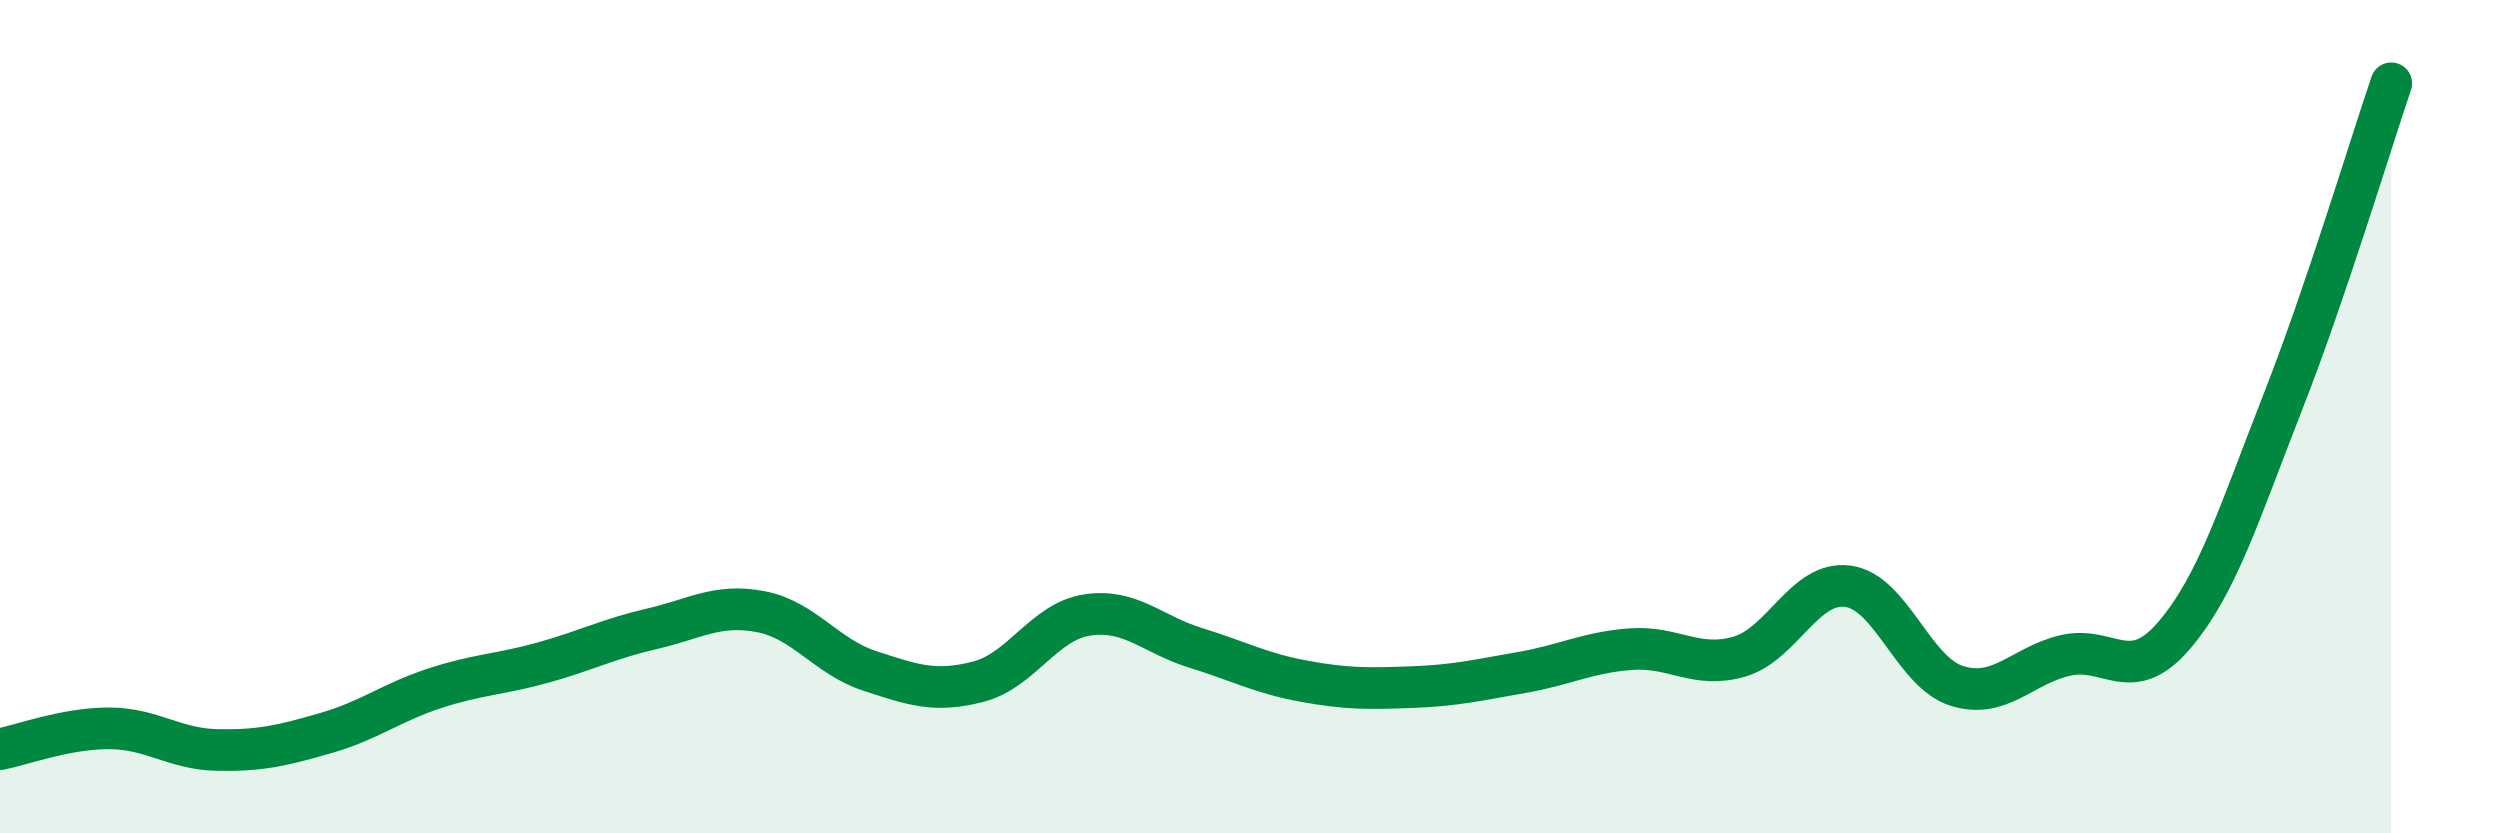
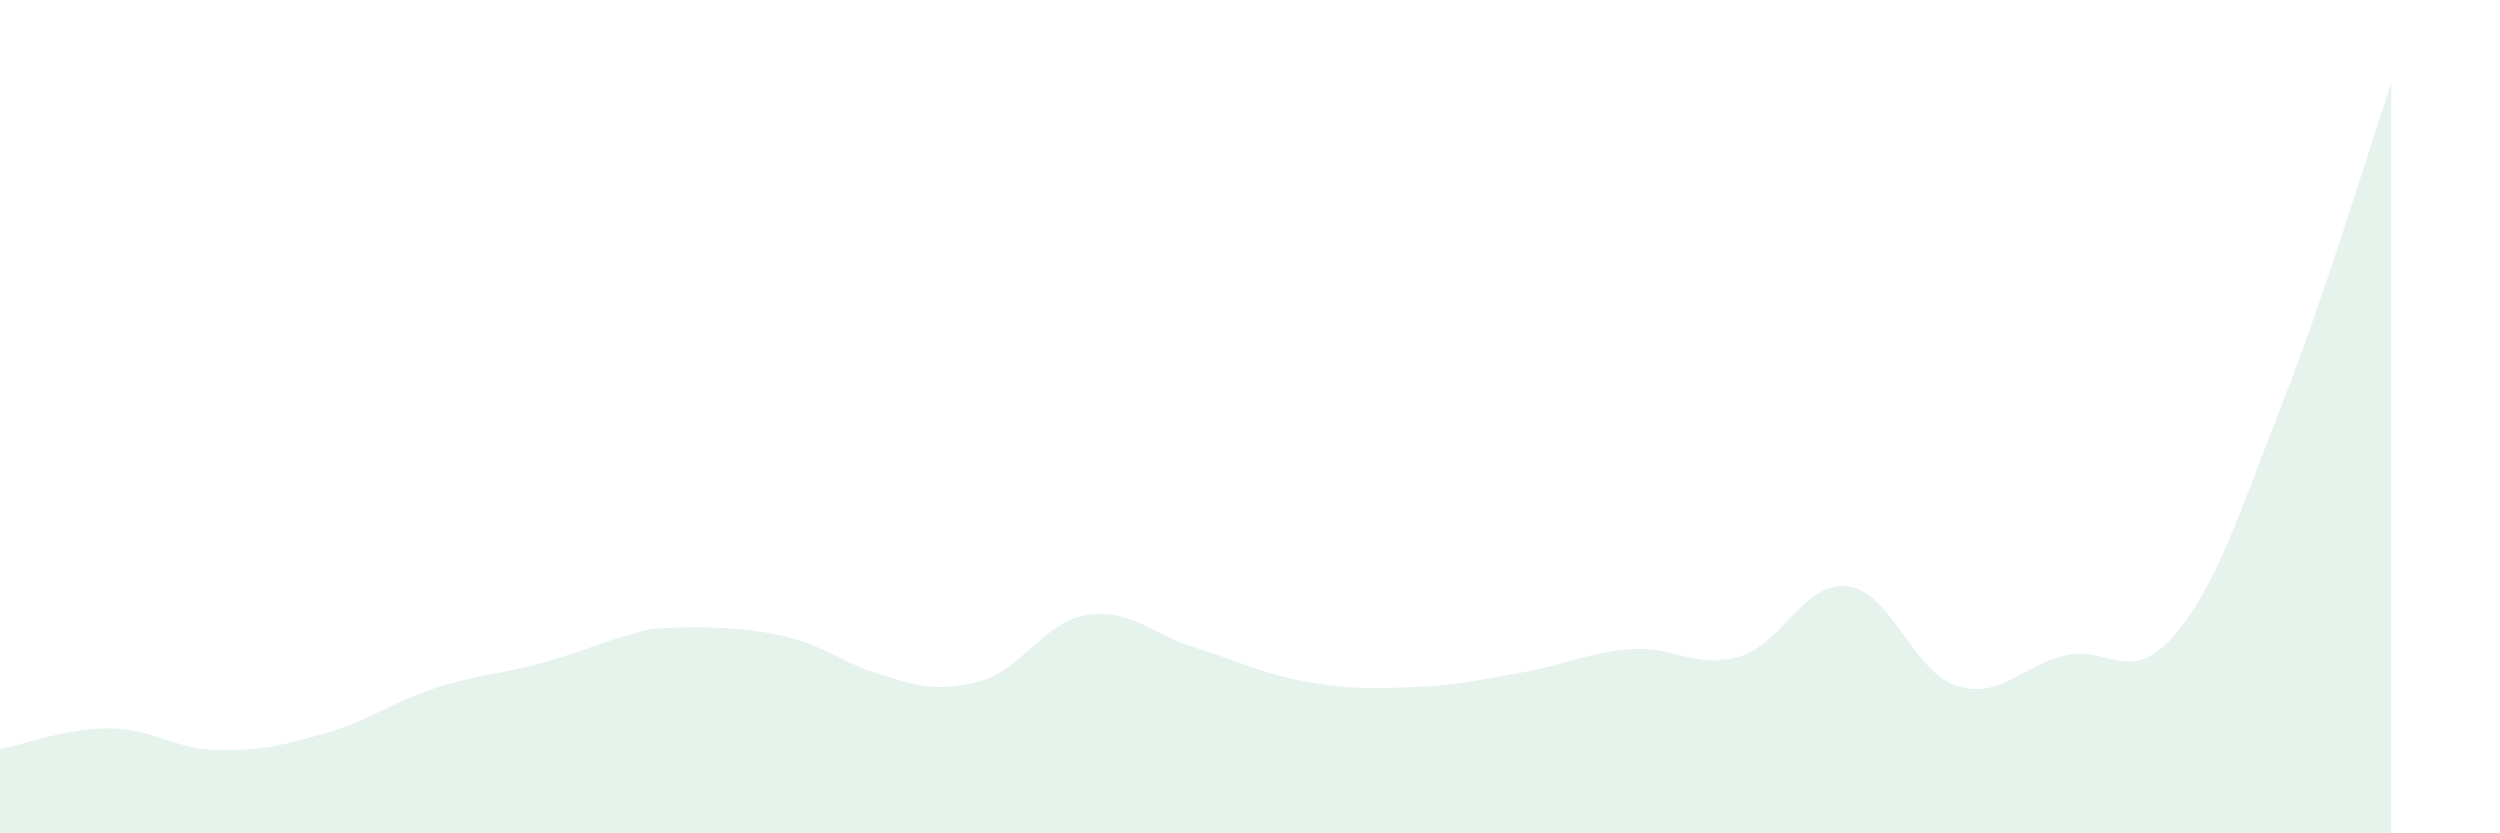
<svg xmlns="http://www.w3.org/2000/svg" width="60" height="20" viewBox="0 0 60 20">
-   <path d="M 0,17.98 C 0.52,17.88 1.57,17.48 2.61,17.48 C 3.65,17.48 4.18,17.98 5.22,18 C 6.26,18.02 6.79,17.89 7.83,17.59 C 8.87,17.29 9.39,16.86 10.43,16.52 C 11.47,16.18 12,16.19 13.04,15.9 C 14.08,15.61 14.61,15.33 15.65,15.09 C 16.69,14.85 17.22,14.48 18.26,14.68 C 19.3,14.88 19.83,15.76 20.87,16.1 C 21.91,16.44 22.44,16.63 23.48,16.36 C 24.52,16.09 25.05,14.92 26.09,14.76 C 27.13,14.6 27.66,15.23 28.7,15.55 C 29.74,15.87 30.26,16.16 31.3,16.35 C 32.34,16.54 32.87,16.53 33.91,16.49 C 34.95,16.45 35.48,16.32 36.52,16.14 C 37.56,15.96 38.09,15.66 39.13,15.58 C 40.17,15.5 40.7,16.06 41.74,15.76 C 42.78,15.46 43.31,13.93 44.35,14.07 C 45.39,14.21 45.92,16.13 46.96,16.46 C 48,16.79 48.53,15.97 49.57,15.73 C 50.61,15.49 51.13,16.47 52.17,15.26 C 53.21,14.05 53.74,12.32 54.78,9.67 C 55.82,7.02 56.87,3.53 57.39,2L57.39 20L0 20Z" fill="#008740" opacity="0.1" stroke-linecap="round" stroke-linejoin="round" />
-   <path d="M 0,17.98 C 0.52,17.88 1.57,17.48 2.61,17.48 C 3.65,17.48 4.18,17.98 5.22,18 C 6.26,18.02 6.79,17.89 7.83,17.59 C 8.87,17.29 9.39,16.86 10.43,16.52 C 11.47,16.18 12,16.19 13.04,15.9 C 14.08,15.61 14.61,15.33 15.65,15.09 C 16.69,14.85 17.22,14.48 18.26,14.68 C 19.3,14.88 19.83,15.76 20.87,16.1 C 21.91,16.44 22.44,16.63 23.48,16.36 C 24.52,16.09 25.05,14.92 26.09,14.76 C 27.13,14.6 27.66,15.23 28.7,15.55 C 29.74,15.87 30.26,16.16 31.3,16.35 C 32.34,16.54 32.87,16.53 33.91,16.49 C 34.95,16.45 35.48,16.32 36.52,16.14 C 37.56,15.96 38.09,15.66 39.13,15.58 C 40.17,15.5 40.7,16.06 41.74,15.76 C 42.78,15.46 43.31,13.93 44.35,14.07 C 45.39,14.21 45.92,16.13 46.96,16.46 C 48,16.79 48.53,15.97 49.57,15.73 C 50.61,15.49 51.13,16.47 52.17,15.26 C 53.21,14.05 53.74,12.32 54.78,9.67 C 55.82,7.02 56.87,3.53 57.39,2" stroke="#008740" stroke-width="1" fill="none" stroke-linecap="round" stroke-linejoin="round" />
+   <path d="M 0,17.98 C 0.52,17.88 1.57,17.48 2.61,17.48 C 3.65,17.48 4.18,17.98 5.22,18 C 6.26,18.02 6.79,17.89 7.83,17.59 C 8.87,17.29 9.39,16.86 10.43,16.52 C 11.47,16.18 12,16.19 13.04,15.9 C 14.08,15.61 14.61,15.33 15.65,15.09 C 19.3,14.88 19.83,15.76 20.87,16.1 C 21.91,16.44 22.44,16.63 23.48,16.36 C 24.52,16.09 25.05,14.92 26.09,14.76 C 27.13,14.6 27.66,15.23 28.7,15.55 C 29.74,15.87 30.26,16.16 31.3,16.35 C 32.34,16.54 32.87,16.53 33.91,16.49 C 34.95,16.45 35.48,16.32 36.52,16.14 C 37.56,15.96 38.09,15.66 39.13,15.58 C 40.17,15.5 40.7,16.06 41.74,15.76 C 42.78,15.46 43.31,13.93 44.35,14.07 C 45.39,14.21 45.92,16.13 46.96,16.46 C 48,16.79 48.53,15.97 49.57,15.73 C 50.61,15.49 51.13,16.47 52.17,15.26 C 53.21,14.05 53.74,12.32 54.78,9.67 C 55.82,7.02 56.87,3.53 57.39,2L57.39 20L0 20Z" fill="#008740" opacity="0.1" stroke-linecap="round" stroke-linejoin="round" />
</svg>